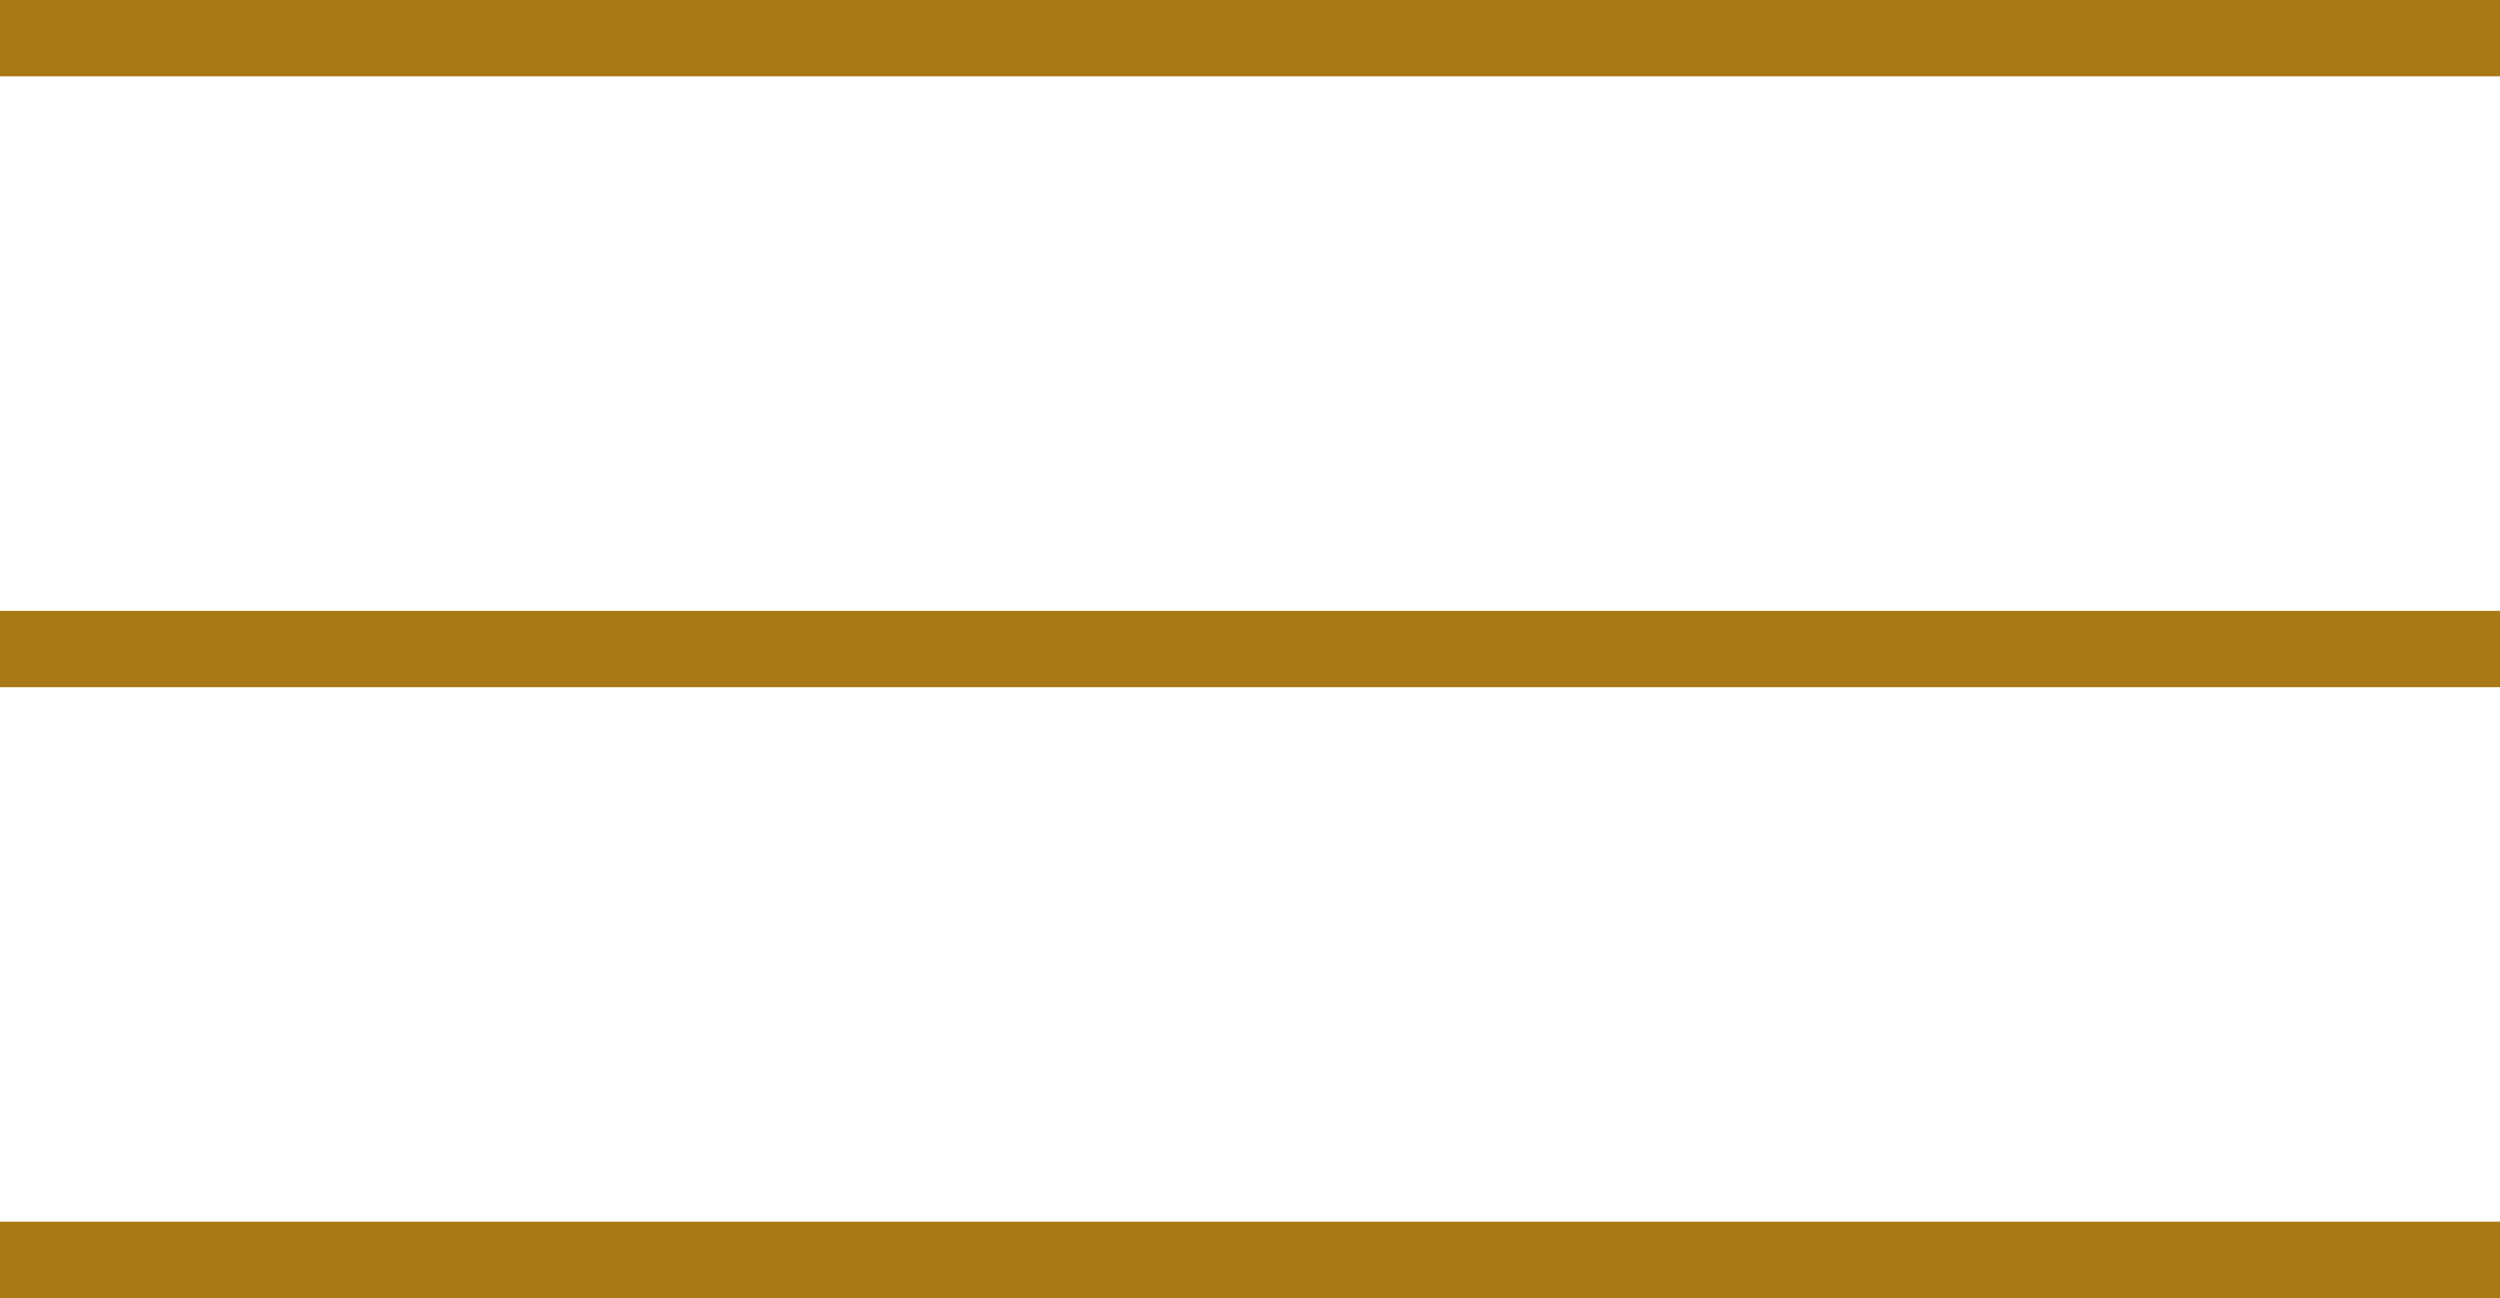
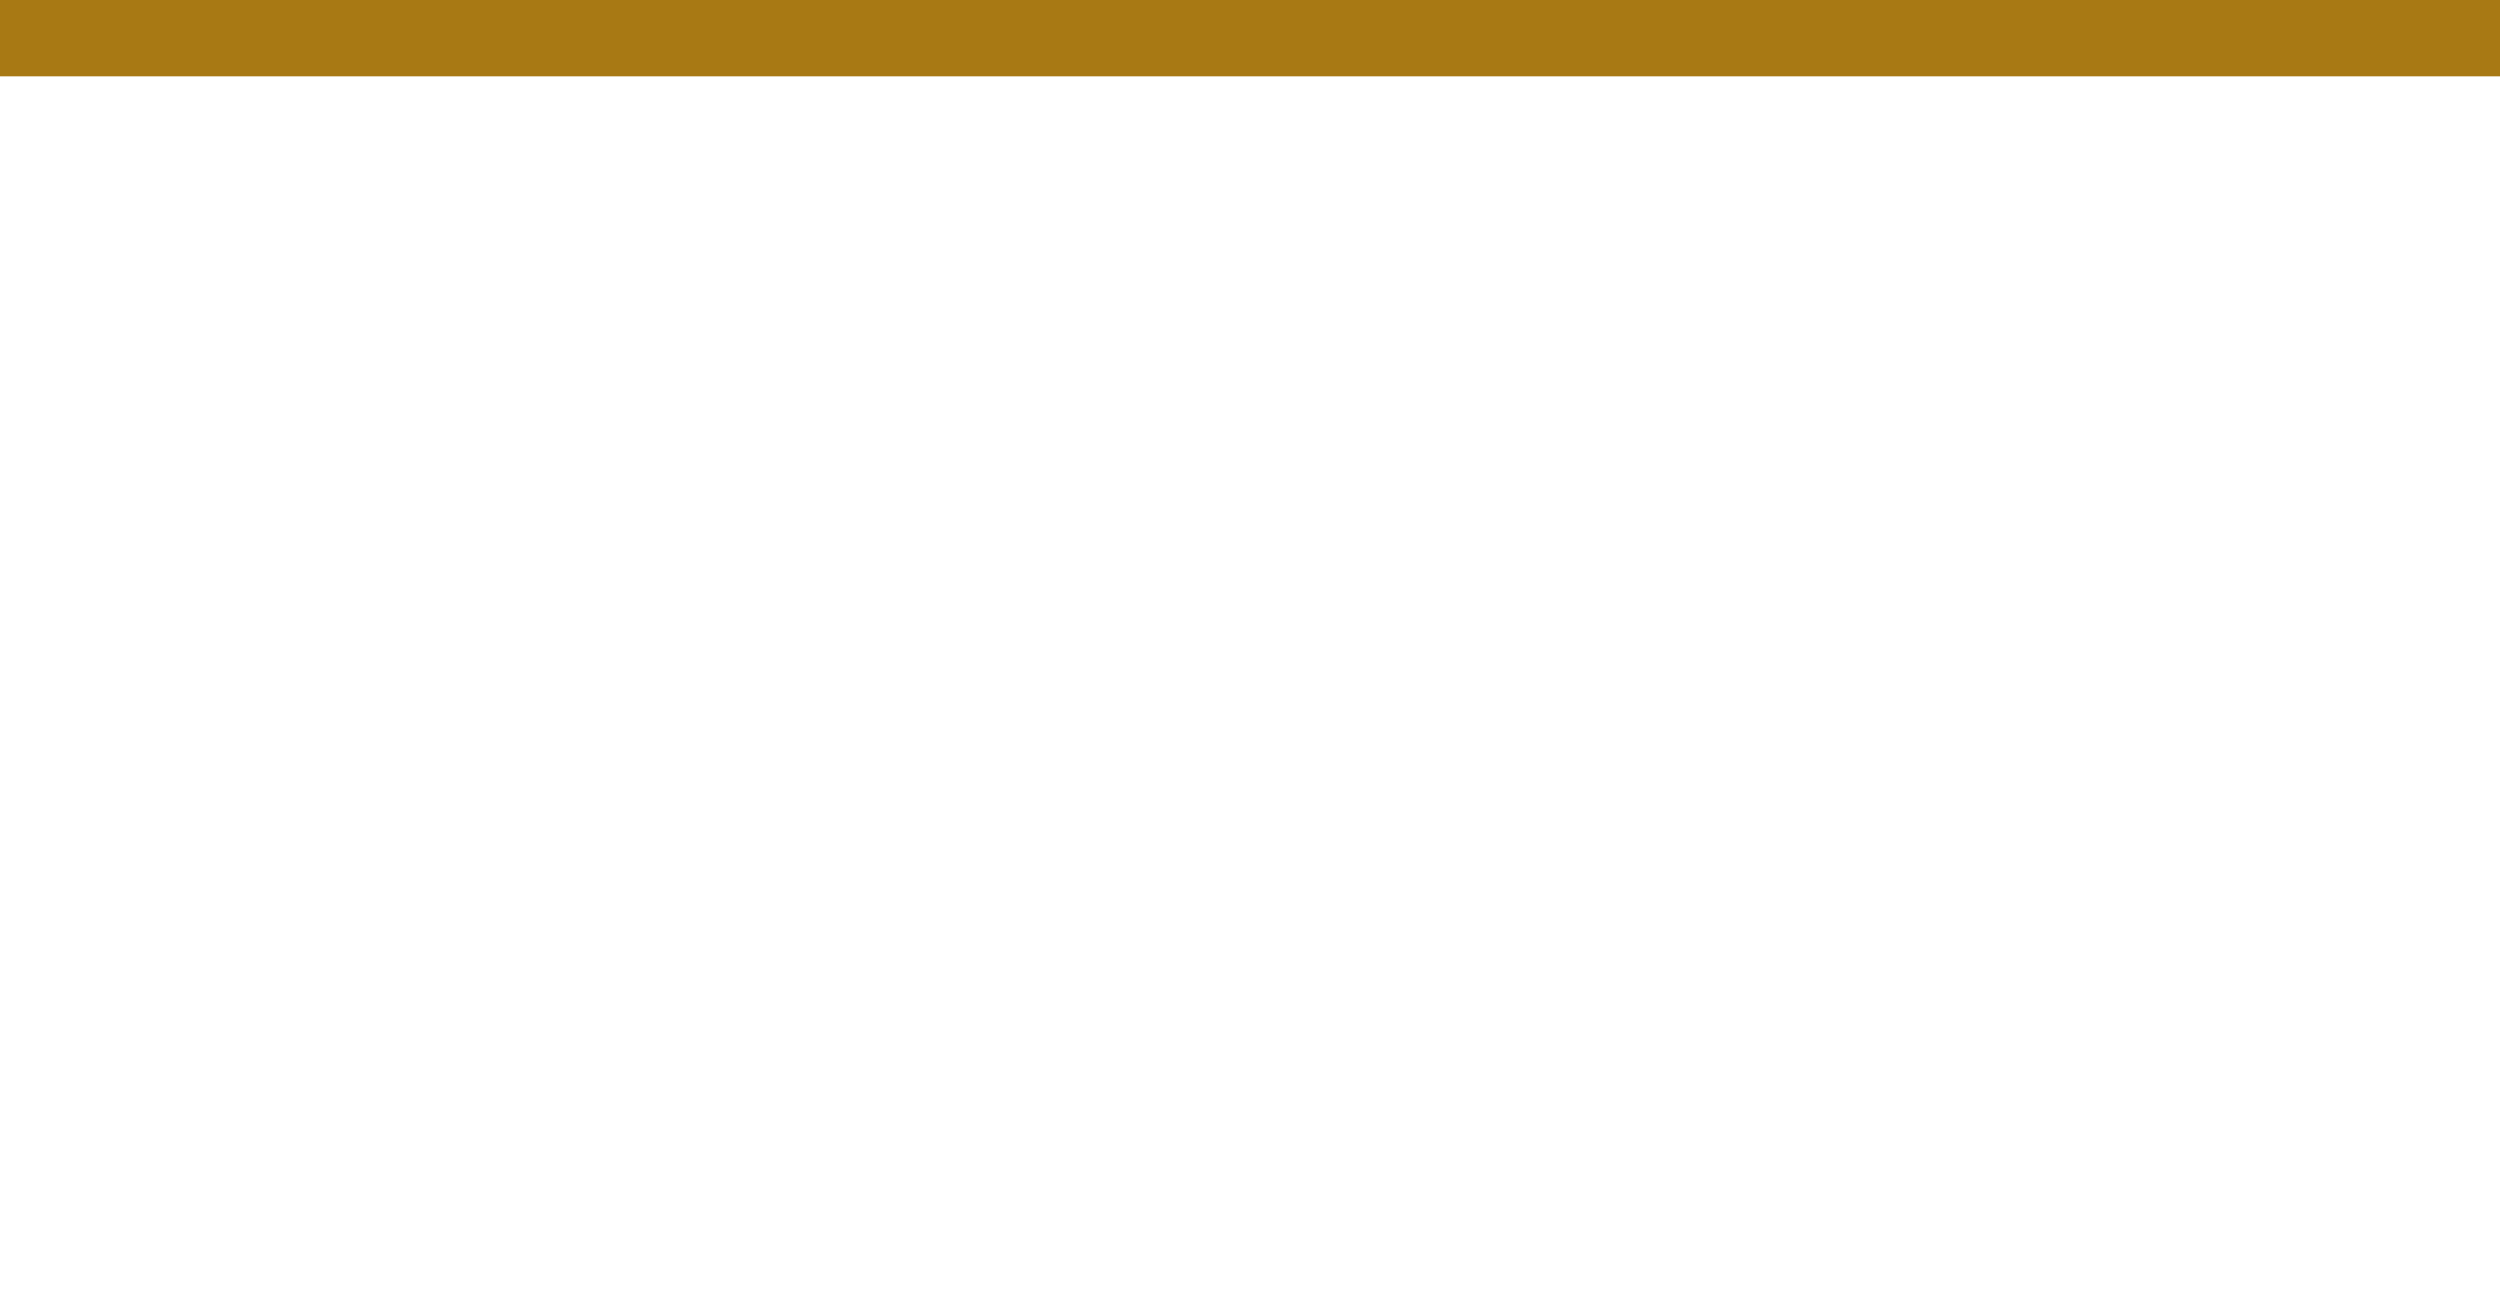
<svg xmlns="http://www.w3.org/2000/svg" width="32.742" height="17" viewBox="0 0 32.742 17">
  <g id="Group_2063" data-name="Group 2063" transform="translate(32.742 0.5) rotate(90)">
    <path id="Path_1971" data-name="Path 1971" d="M0,0V32.742" fill="none" stroke="#a87914" stroke-width="1" />
-     <line id="Line_36" data-name="Line 36" y2="32.742" transform="translate(8)" fill="none" stroke="#a87914" stroke-width="1" />
-     <line id="Line_37" data-name="Line 37" y2="32.742" transform="translate(16)" fill="none" stroke="#a87914" stroke-width="1" />
  </g>
</svg>